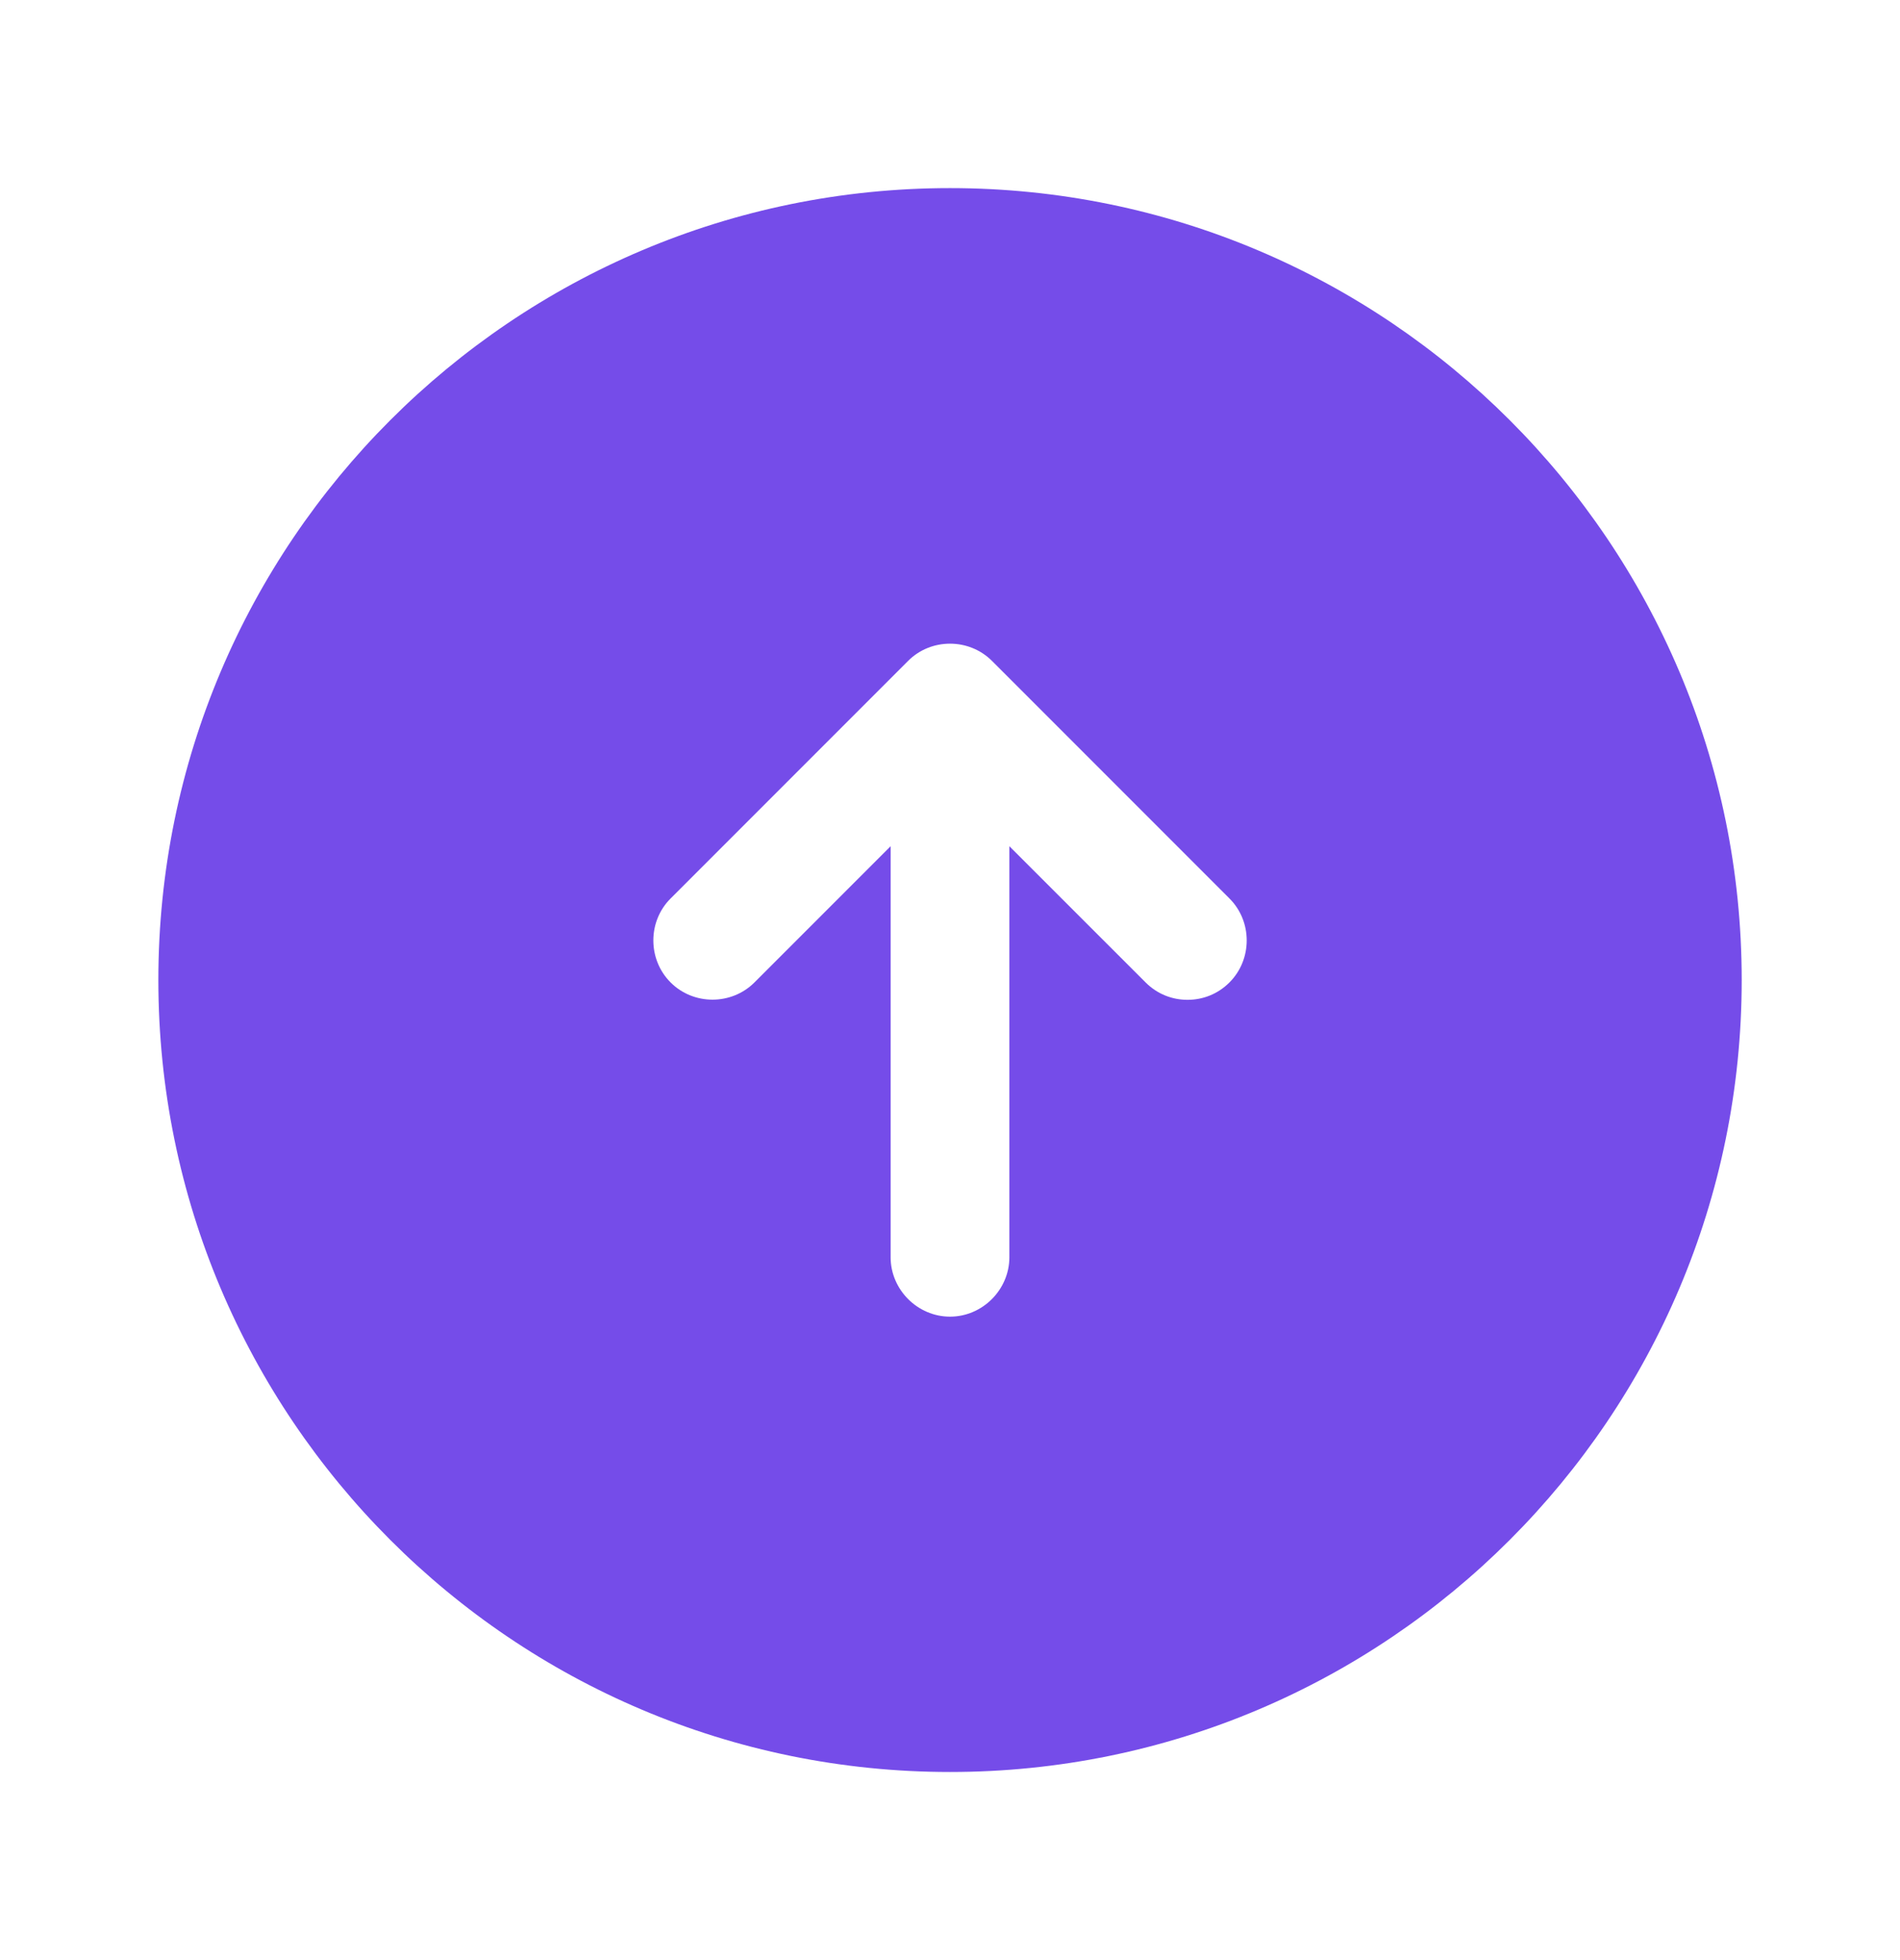
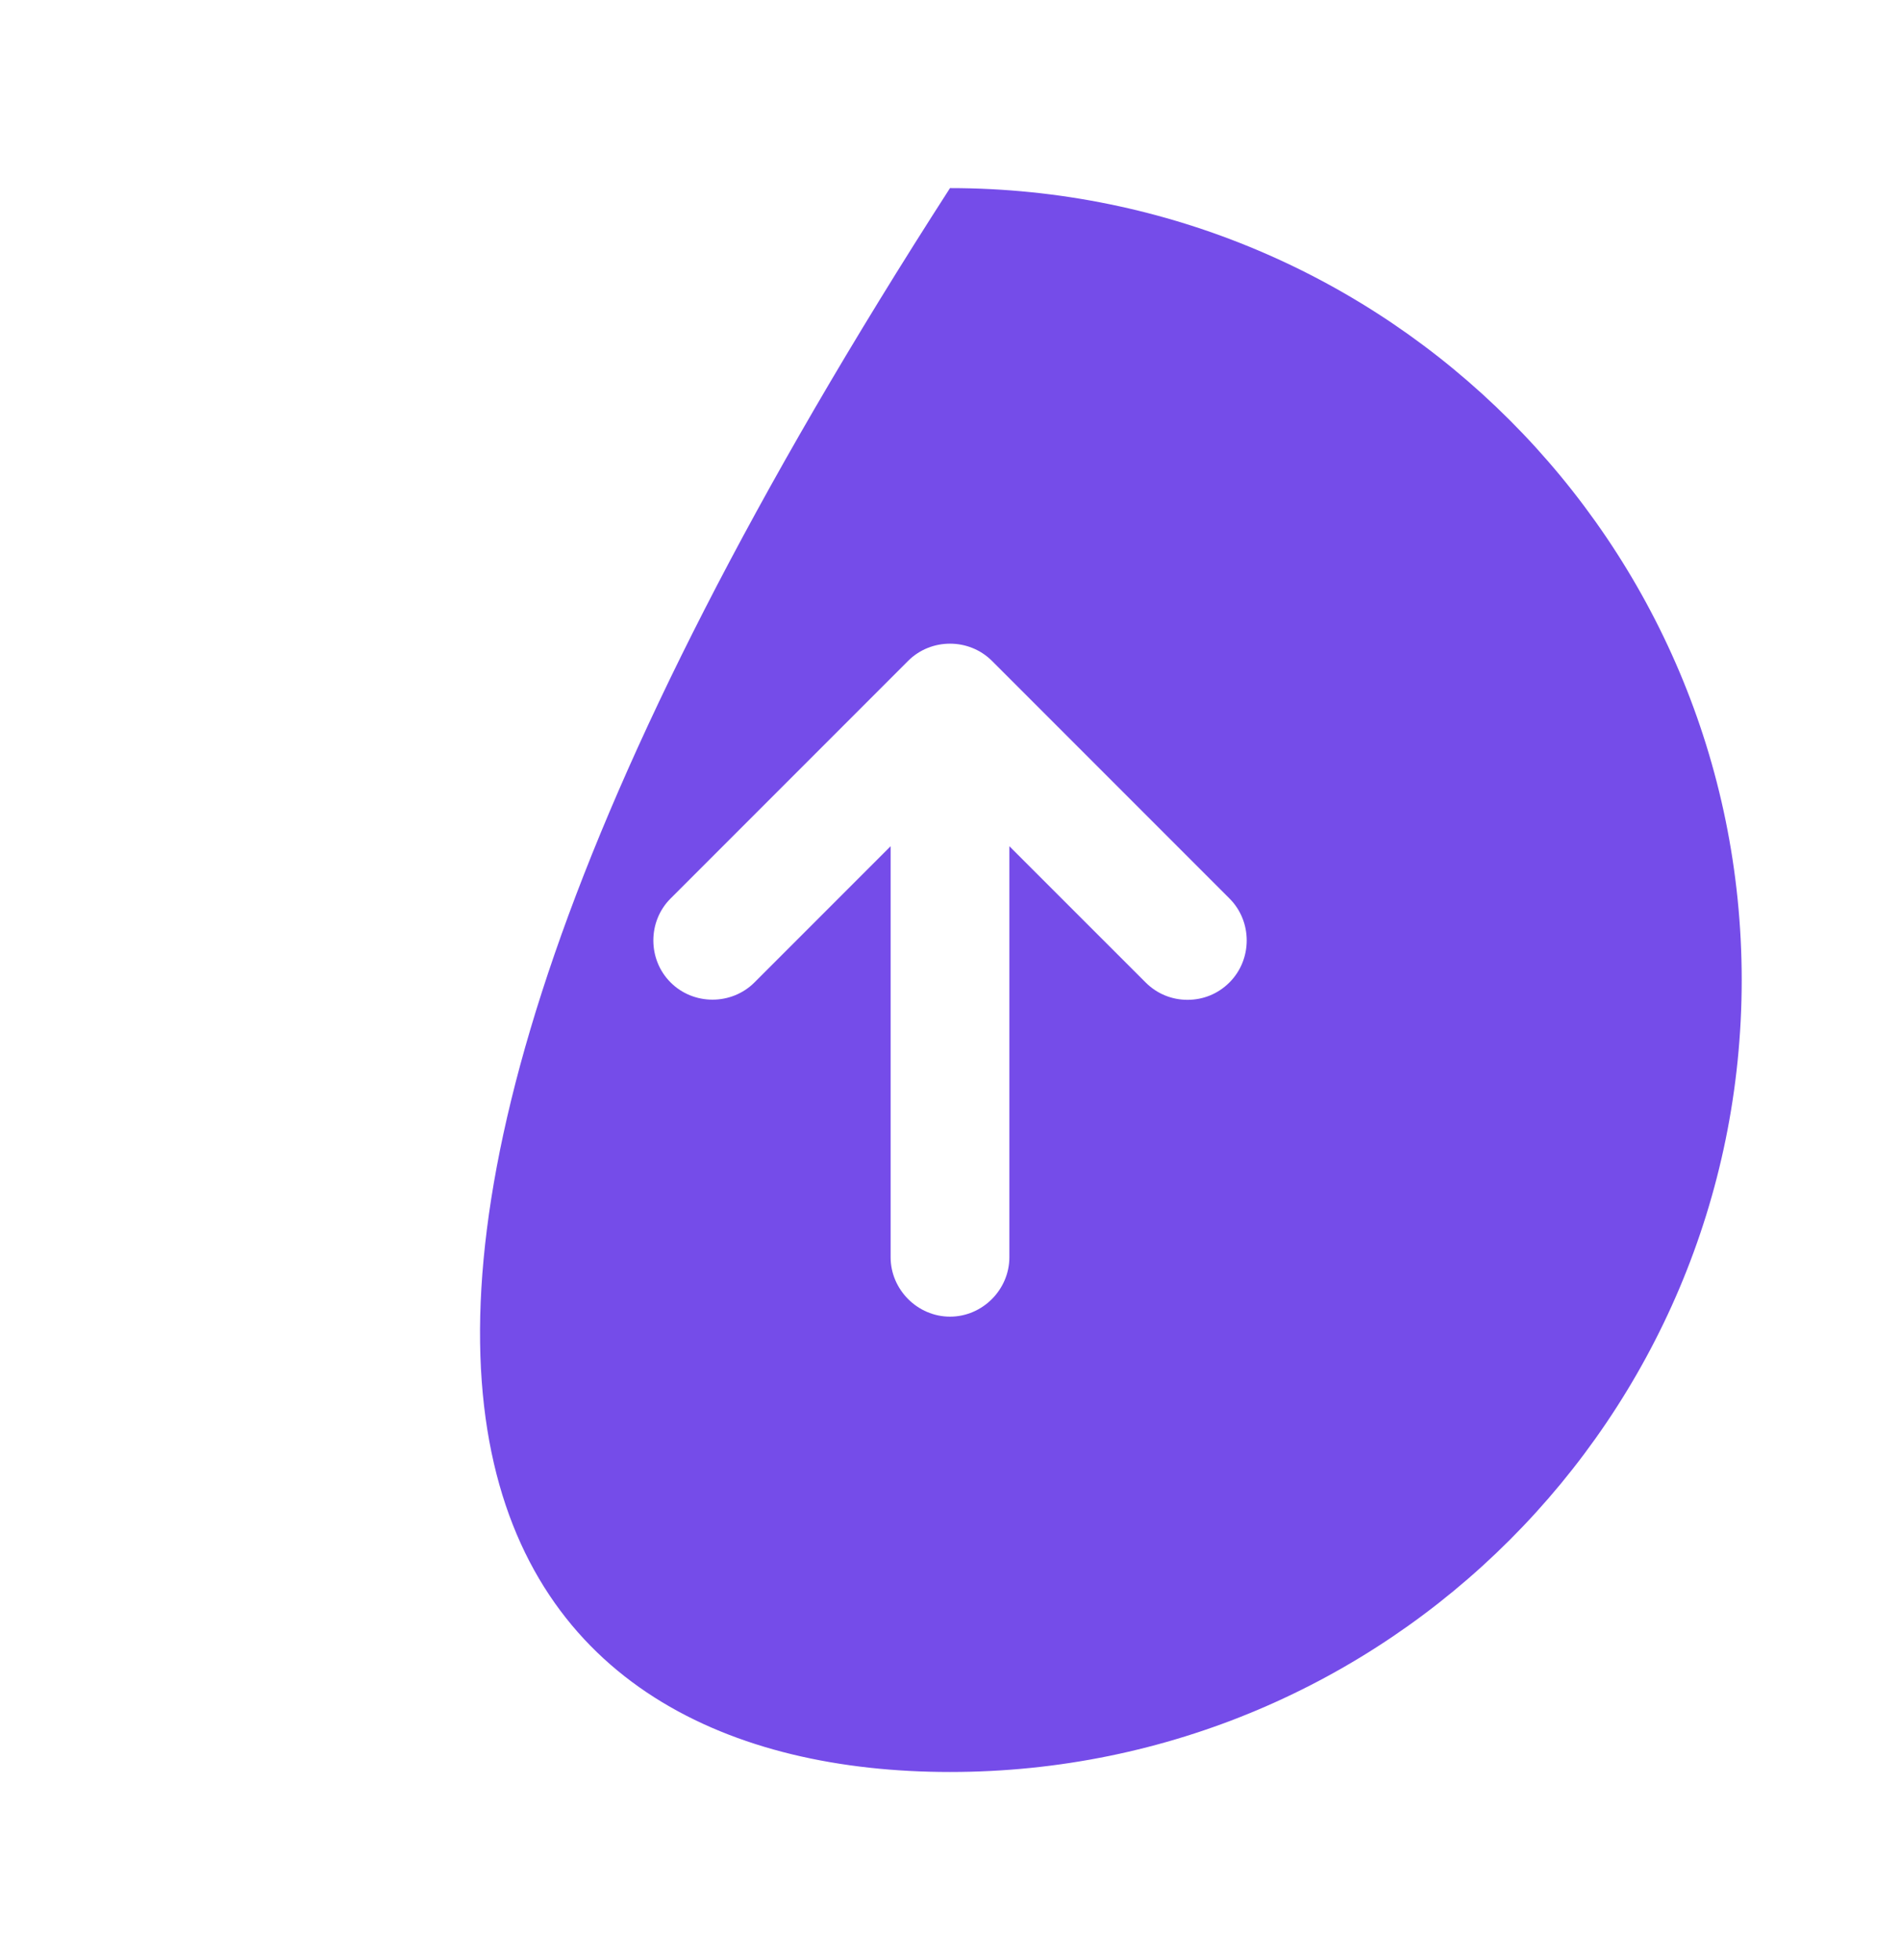
<svg xmlns="http://www.w3.org/2000/svg" width="32" height="33" viewBox="0 0 32 33" fill="none">
-   <path d="M16 3.167C8.64 3.167 2.667 9.14 2.667 16.5C2.667 23.86 8.64 29.833 16 29.833C23.36 29.833 29.334 23.86 29.334 16.5C29.334 9.14 23.36 3.167 16 3.167ZM20.707 16.54C20.507 16.74 20.254 16.833 20 16.833C19.747 16.833 19.494 16.74 19.294 16.54L17 14.247V21.167C17 21.713 16.547 22.167 16 22.167C15.454 22.167 15 21.713 15 21.167V14.247L12.707 16.54C12.32 16.927 11.68 16.927 11.294 16.54C10.907 16.153 10.907 15.513 11.294 15.127L15.294 11.127C15.68 10.74 16.32 10.74 16.707 11.127L20.707 15.127C21.094 15.513 21.094 16.153 20.707 16.54Z" fill="#754CE9" />
+   <path d="M16 3.167C2.667 23.86 8.64 29.833 16 29.833C23.36 29.833 29.334 23.86 29.334 16.5C29.334 9.14 23.36 3.167 16 3.167ZM20.707 16.54C20.507 16.74 20.254 16.833 20 16.833C19.747 16.833 19.494 16.74 19.294 16.54L17 14.247V21.167C17 21.713 16.547 22.167 16 22.167C15.454 22.167 15 21.713 15 21.167V14.247L12.707 16.54C12.32 16.927 11.68 16.927 11.294 16.54C10.907 16.153 10.907 15.513 11.294 15.127L15.294 11.127C15.68 10.74 16.32 10.74 16.707 11.127L20.707 15.127C21.094 15.513 21.094 16.153 20.707 16.54Z" fill="#754CE9" />
</svg>